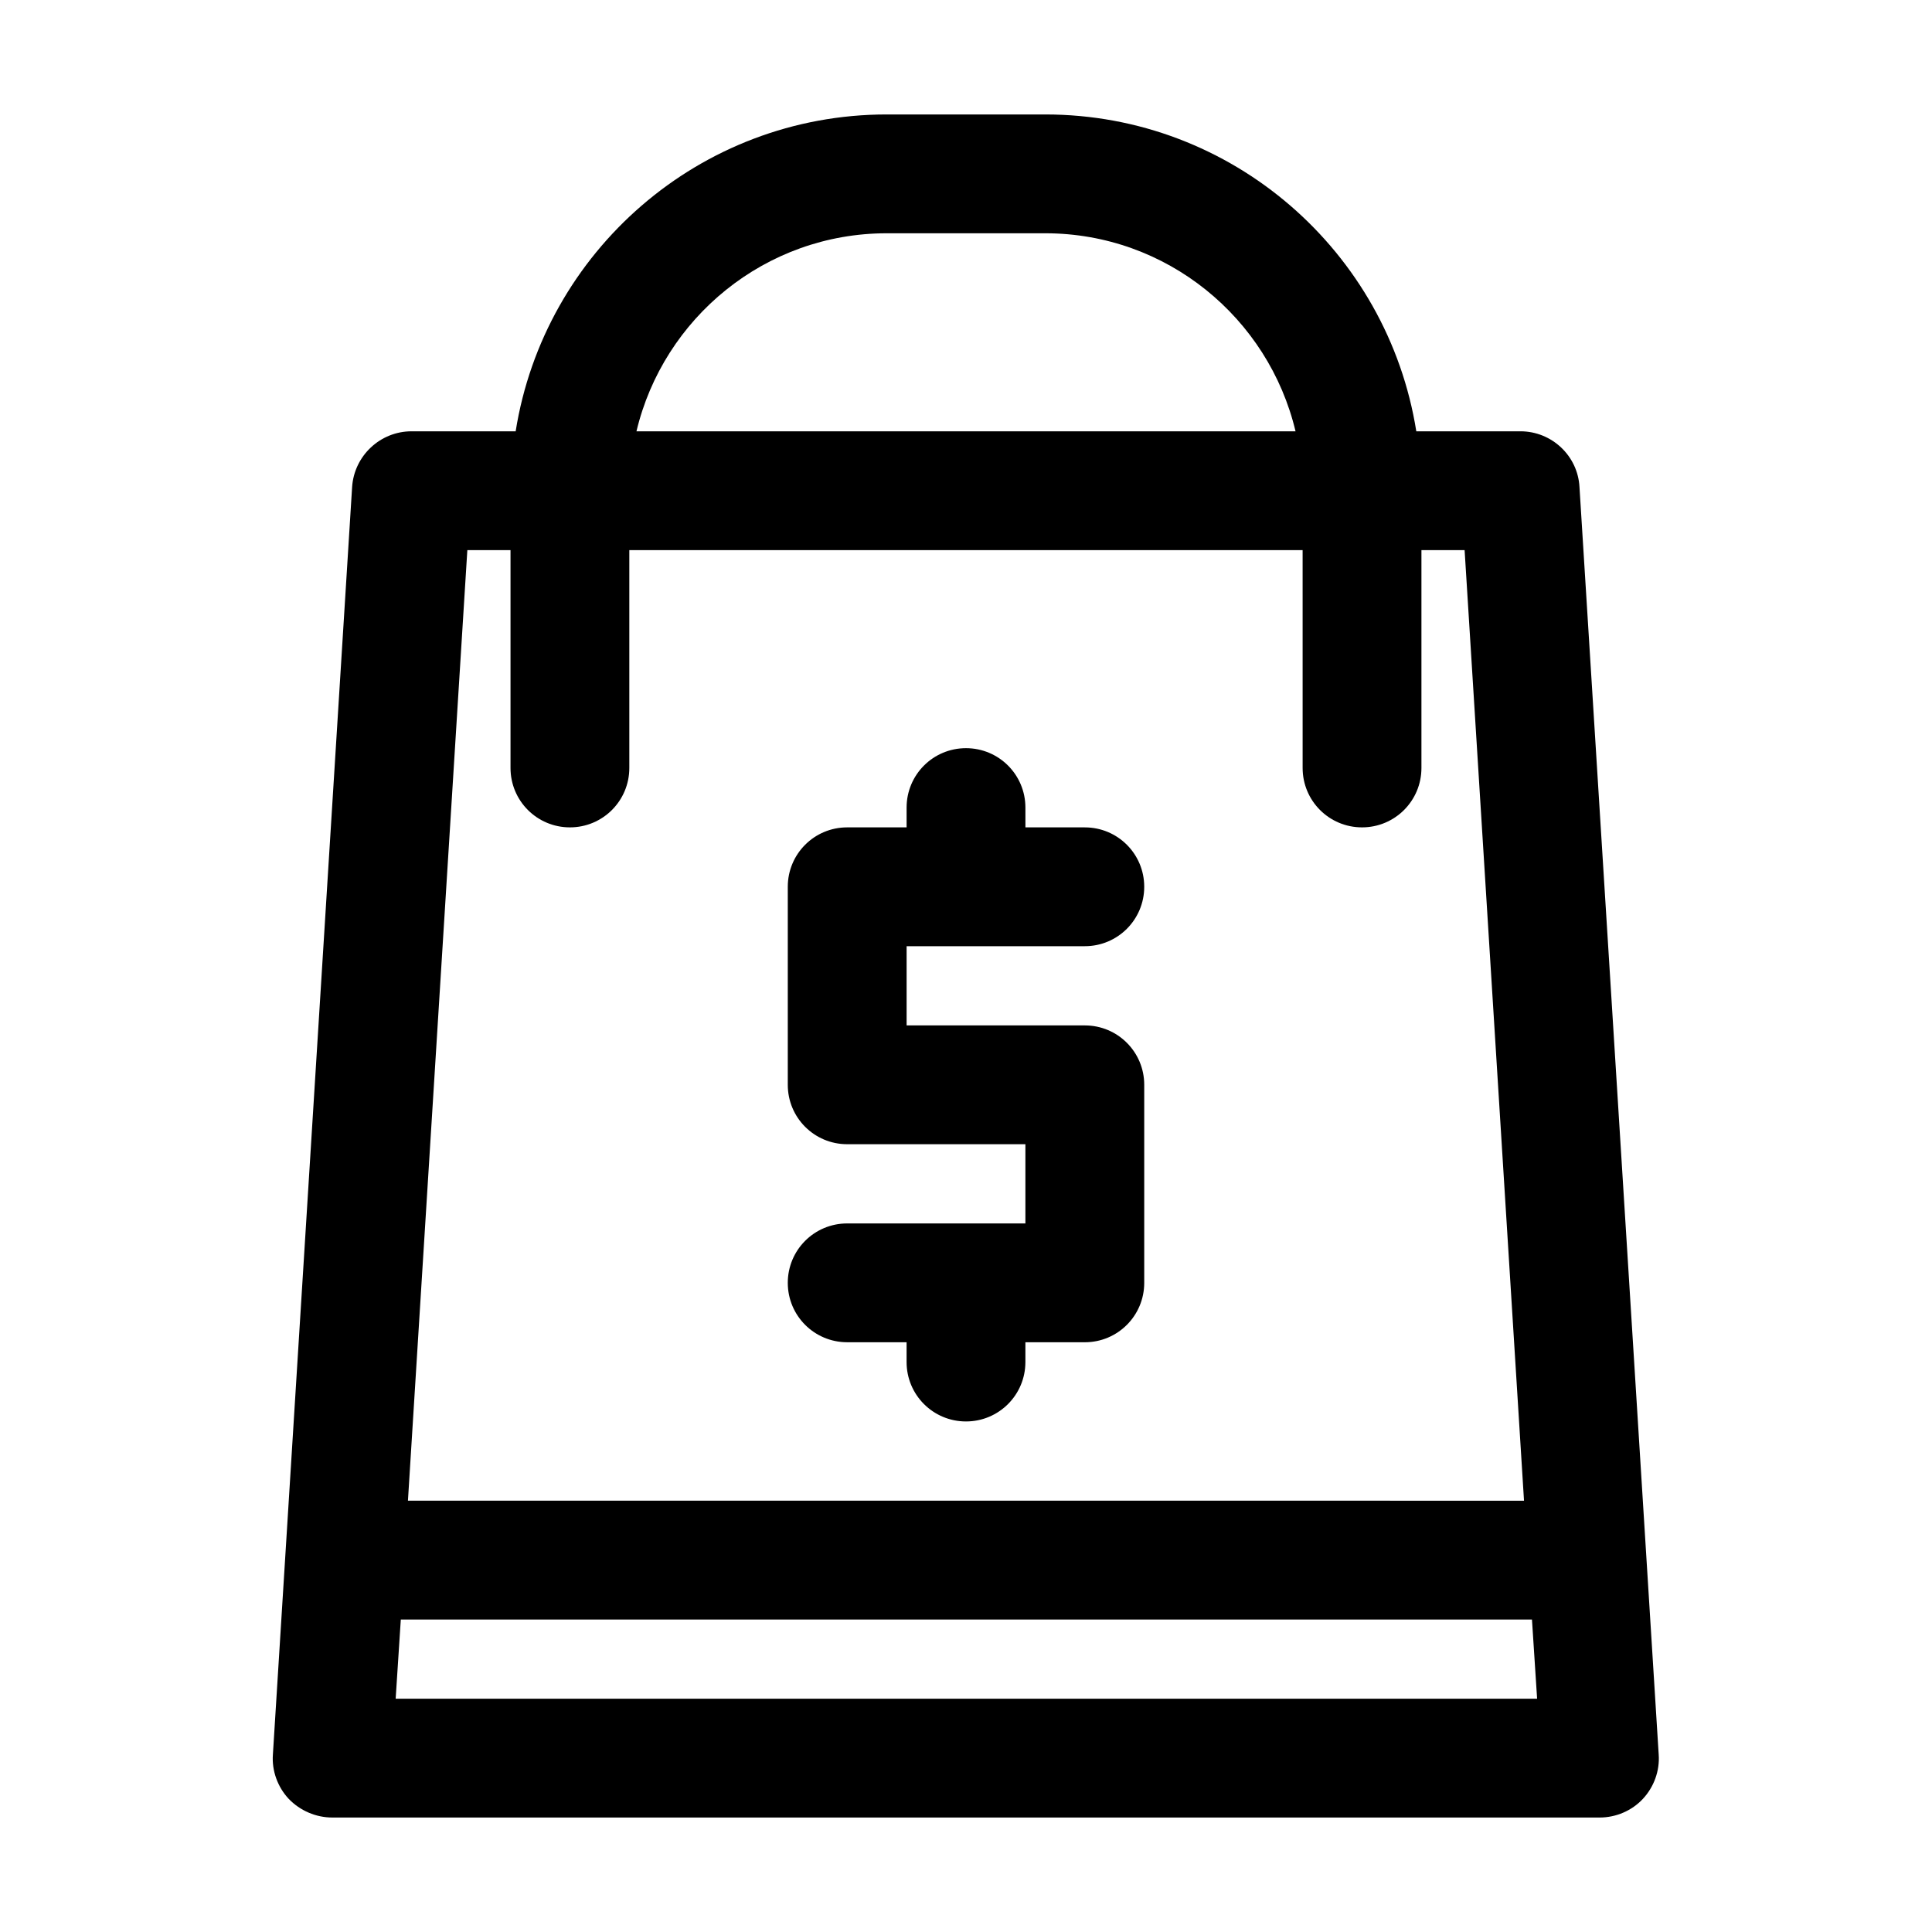
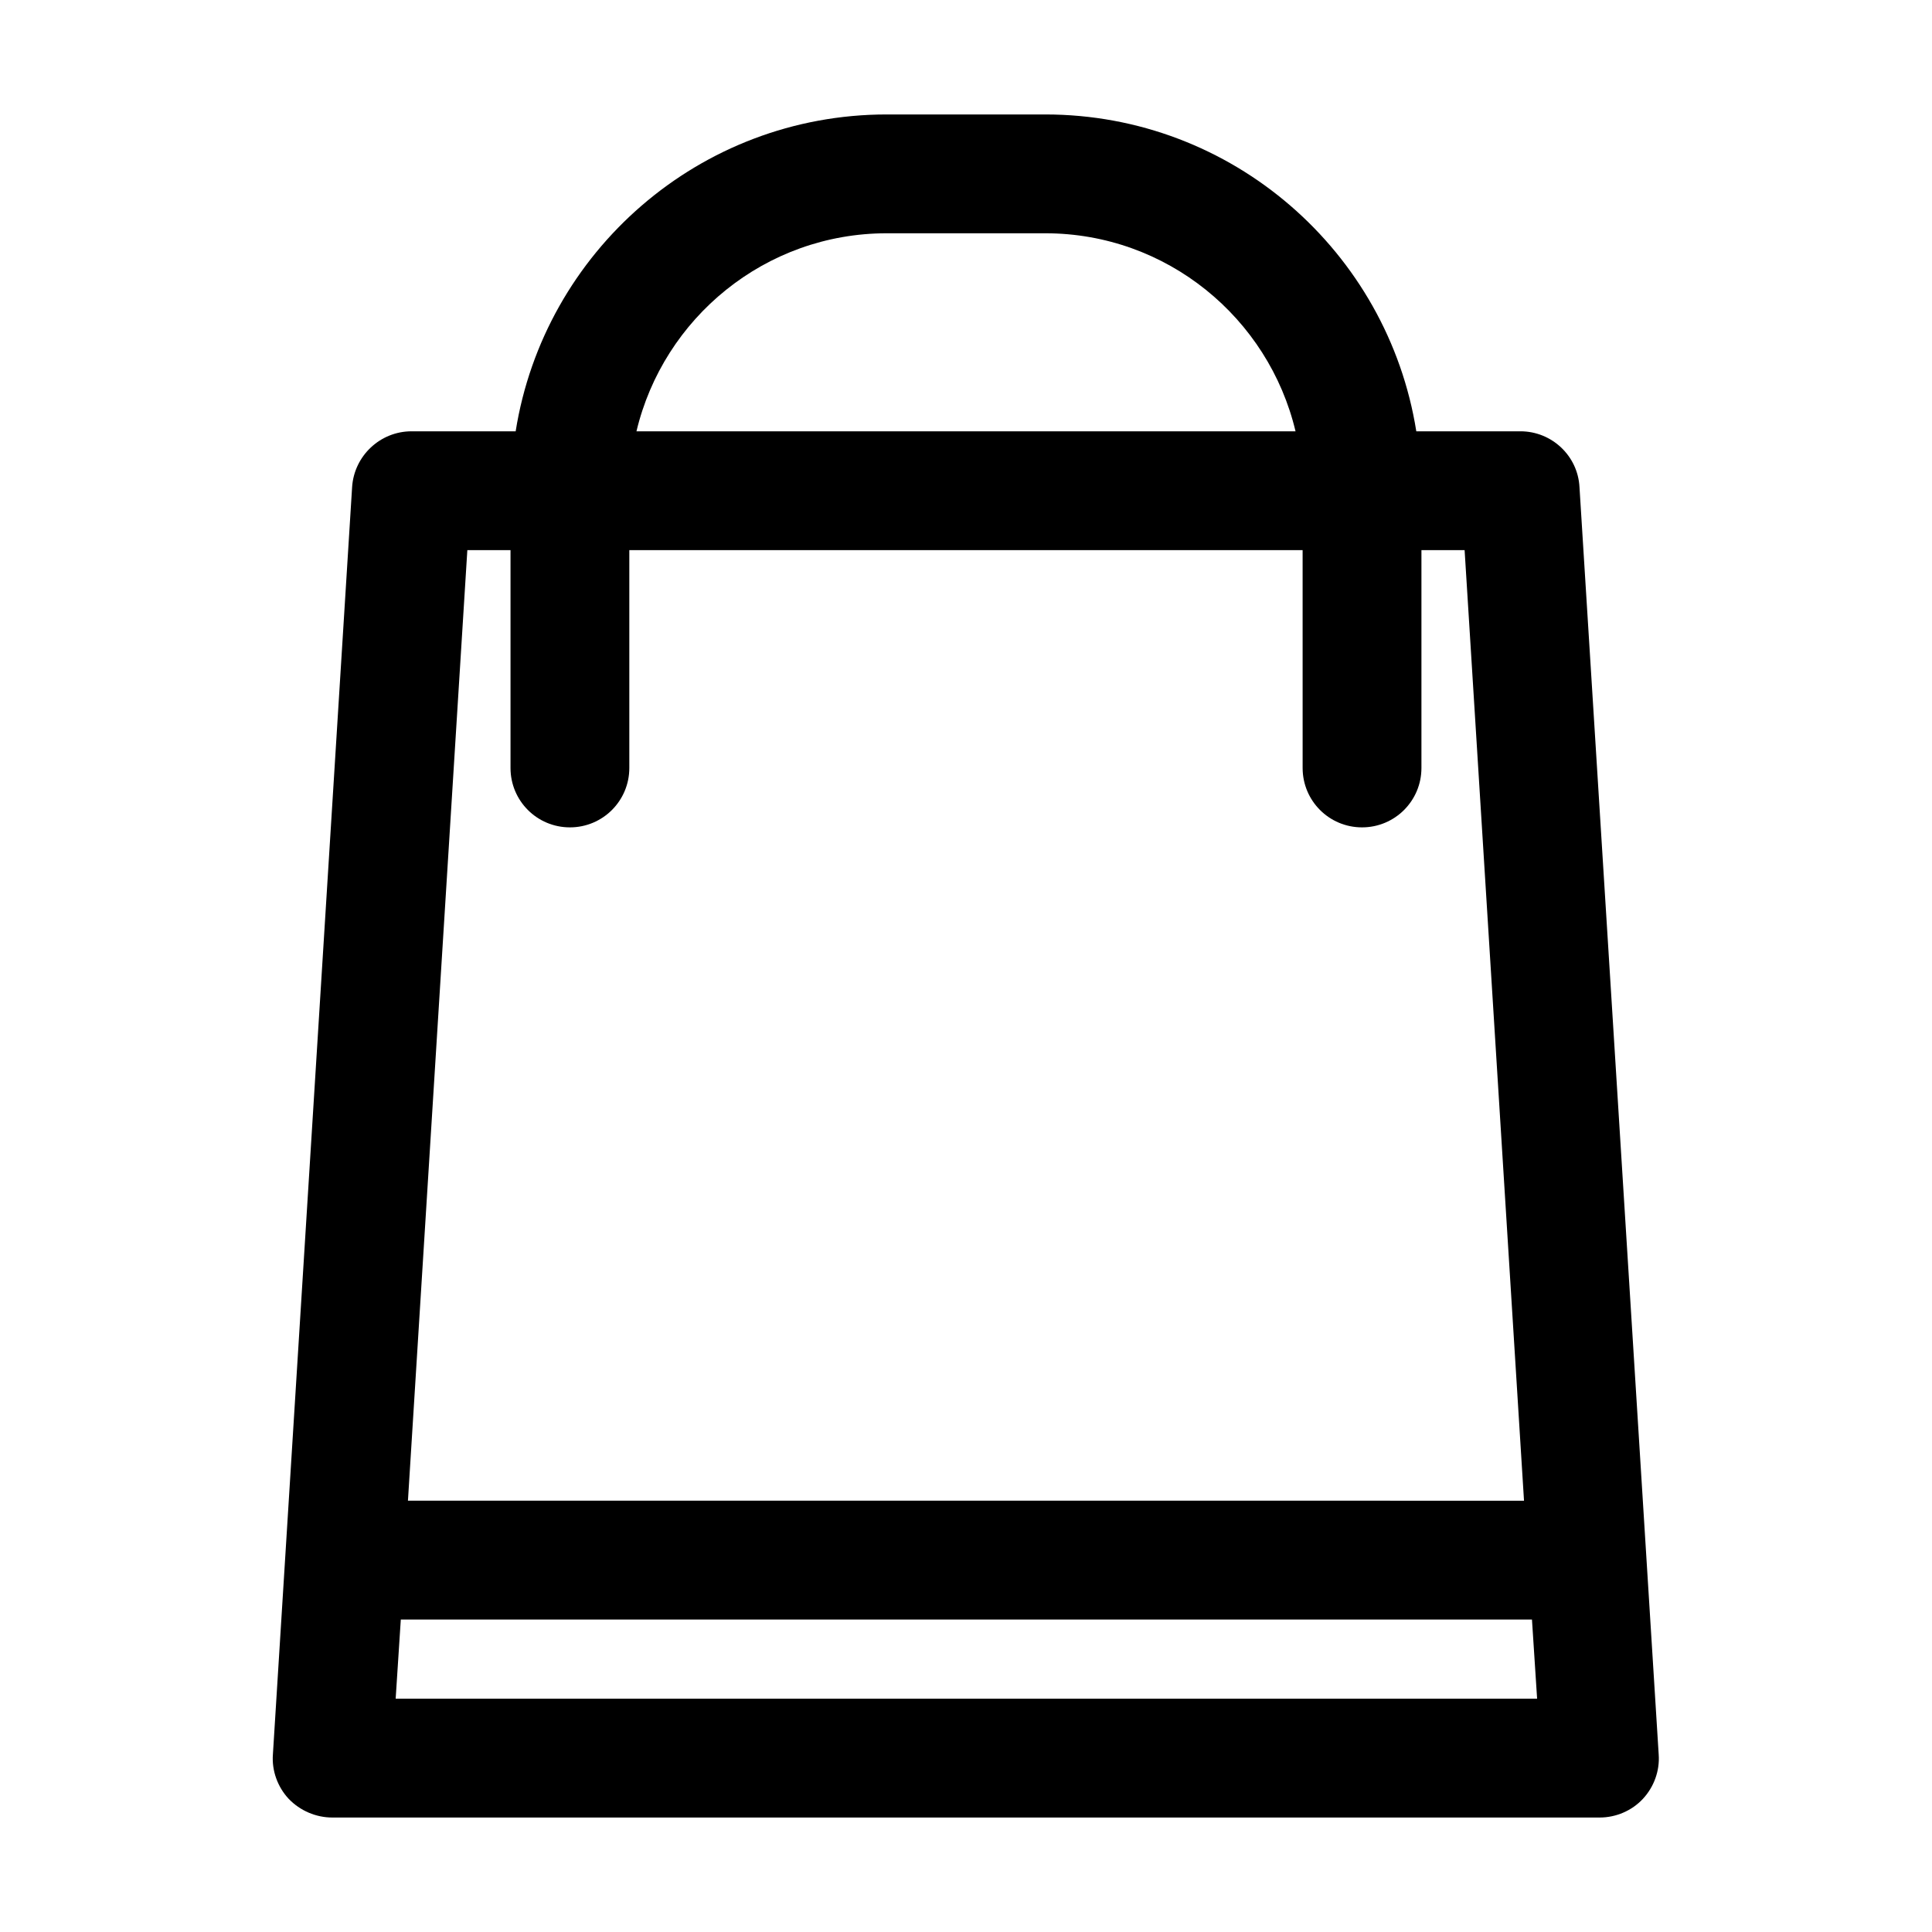
<svg xmlns="http://www.w3.org/2000/svg" fill="#000000" width="800px" height="800px" version="1.1" viewBox="144 144 512 512">
  <g>
-     <path d="m431.49 394.75c8.711 0 15.742-7.031 15.742-15.742 0-8.711-7.031-15.742-15.742-15.742h-15.742l-0.004-5.25c0-8.711-7.031-15.742-15.742-15.742s-15.742 7.031-15.742 15.742v5.246h-15.746c-8.711 0-15.742 7.031-15.742 15.742v52.48c0 8.711 7.031 15.742 15.742 15.742h47.23v20.992l-47.23 0.004c-8.711 0-15.742 7.031-15.742 15.742 0 8.711 7.031 15.742 15.742 15.742h15.742v5.25c0 8.711 7.031 15.742 15.742 15.742 8.711 0 15.742-7.031 15.742-15.742v-5.246h15.75c8.711 0 15.742-7.031 15.742-15.742v-52.48c0-8.711-7.031-15.742-15.742-15.742h-47.23v-20.992z" />
    <path d="m546.94 258.3h-27.605c-7.559-47.547-48.703-83.969-98.348-83.969h-41.984c-49.645 0-90.789 36.422-98.348 83.969h-27.602c-8.293 0-15.219 6.508-15.742 14.801l-20.992 335.87c-0.316 4.305 1.258 8.605 4.199 11.754 3.039 3.152 7.238 4.938 11.543 4.938h335.87c4.305 0 8.5-1.785 11.441-4.934 2.938-3.148 4.512-7.453 4.199-11.754l-20.992-335.87c-0.418-8.297-7.348-14.805-15.641-14.805zm-167.93-52.48h41.984c32.223 0 59.199 22.461 66.336 52.48h-174.66c7.137-30.016 34.113-52.48 66.336-52.48zm-111.16 83.969h11.441v57.73c0 8.711 7.031 15.742 15.742 15.742 8.711 0 15.742-7.031 15.742-15.742v-57.727h178.43l0.004 57.727c0 8.711 7.031 15.742 15.742 15.742 8.711 0 15.742-7.031 15.742-15.742v-57.727h11.441l15.742 251.91-295.77-0.004zm-18.996 304.39 1.363-20.992h299.77l1.363 20.992z" />
  </g>
</svg>